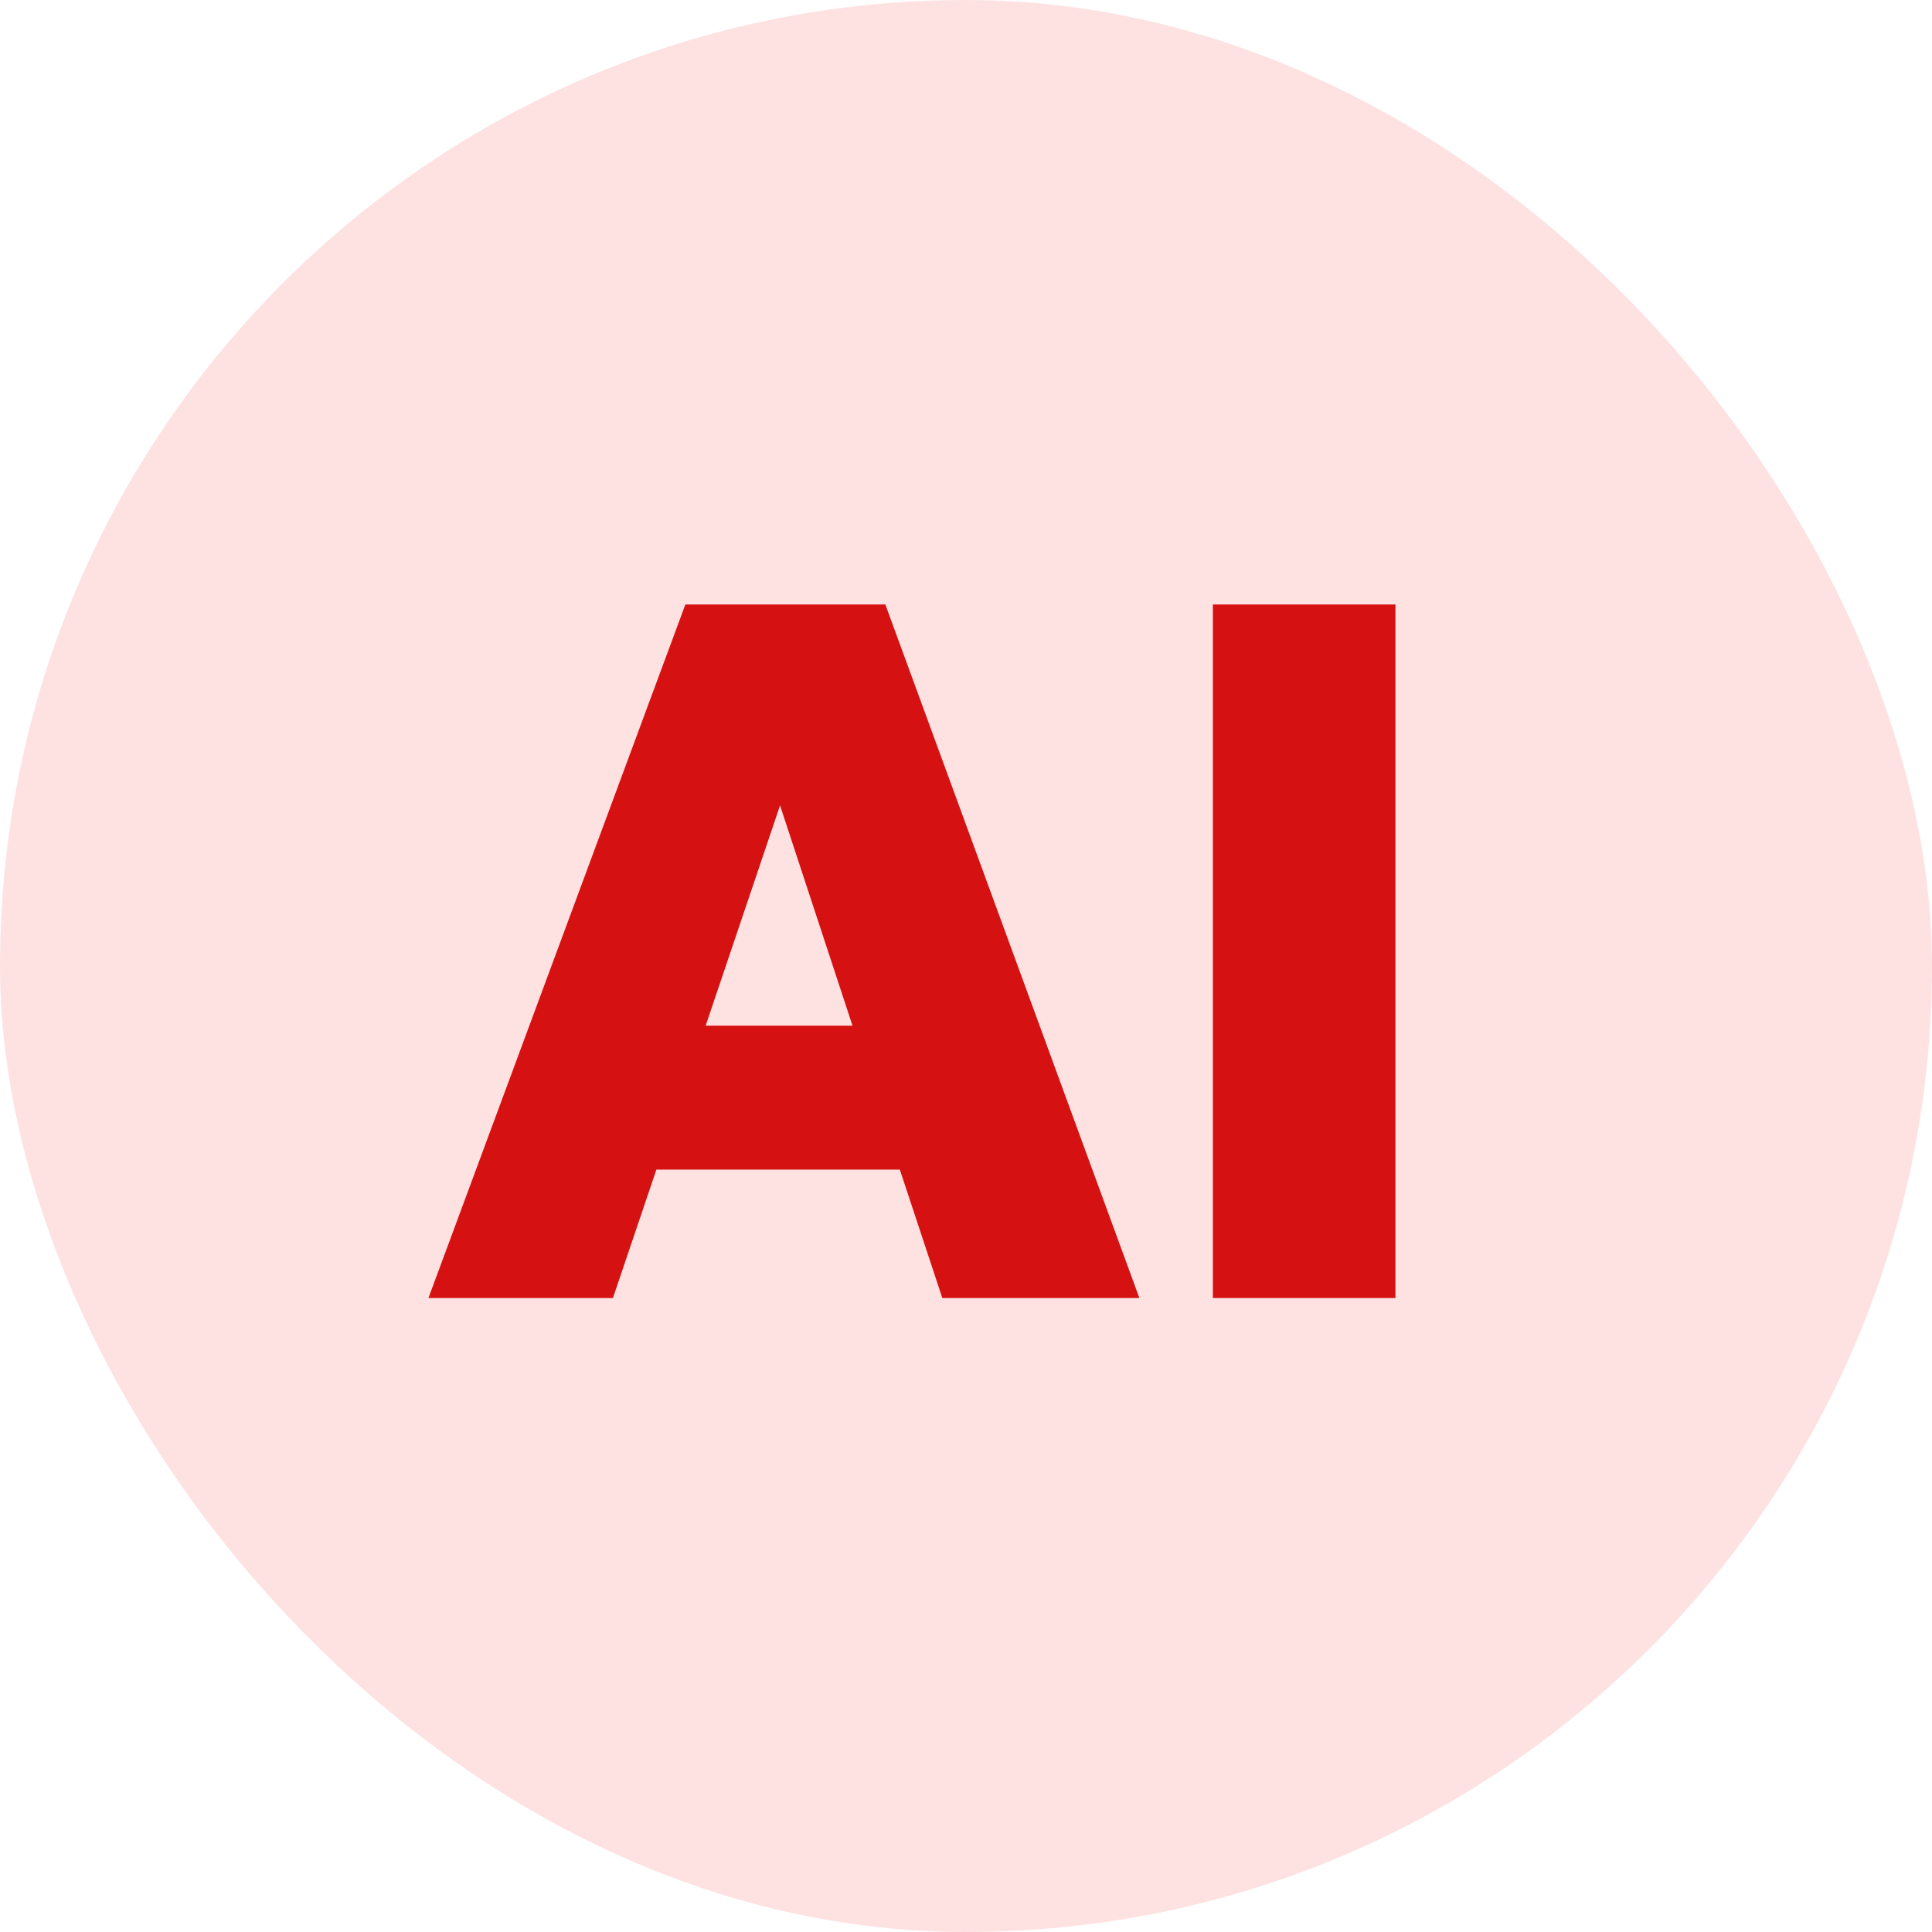
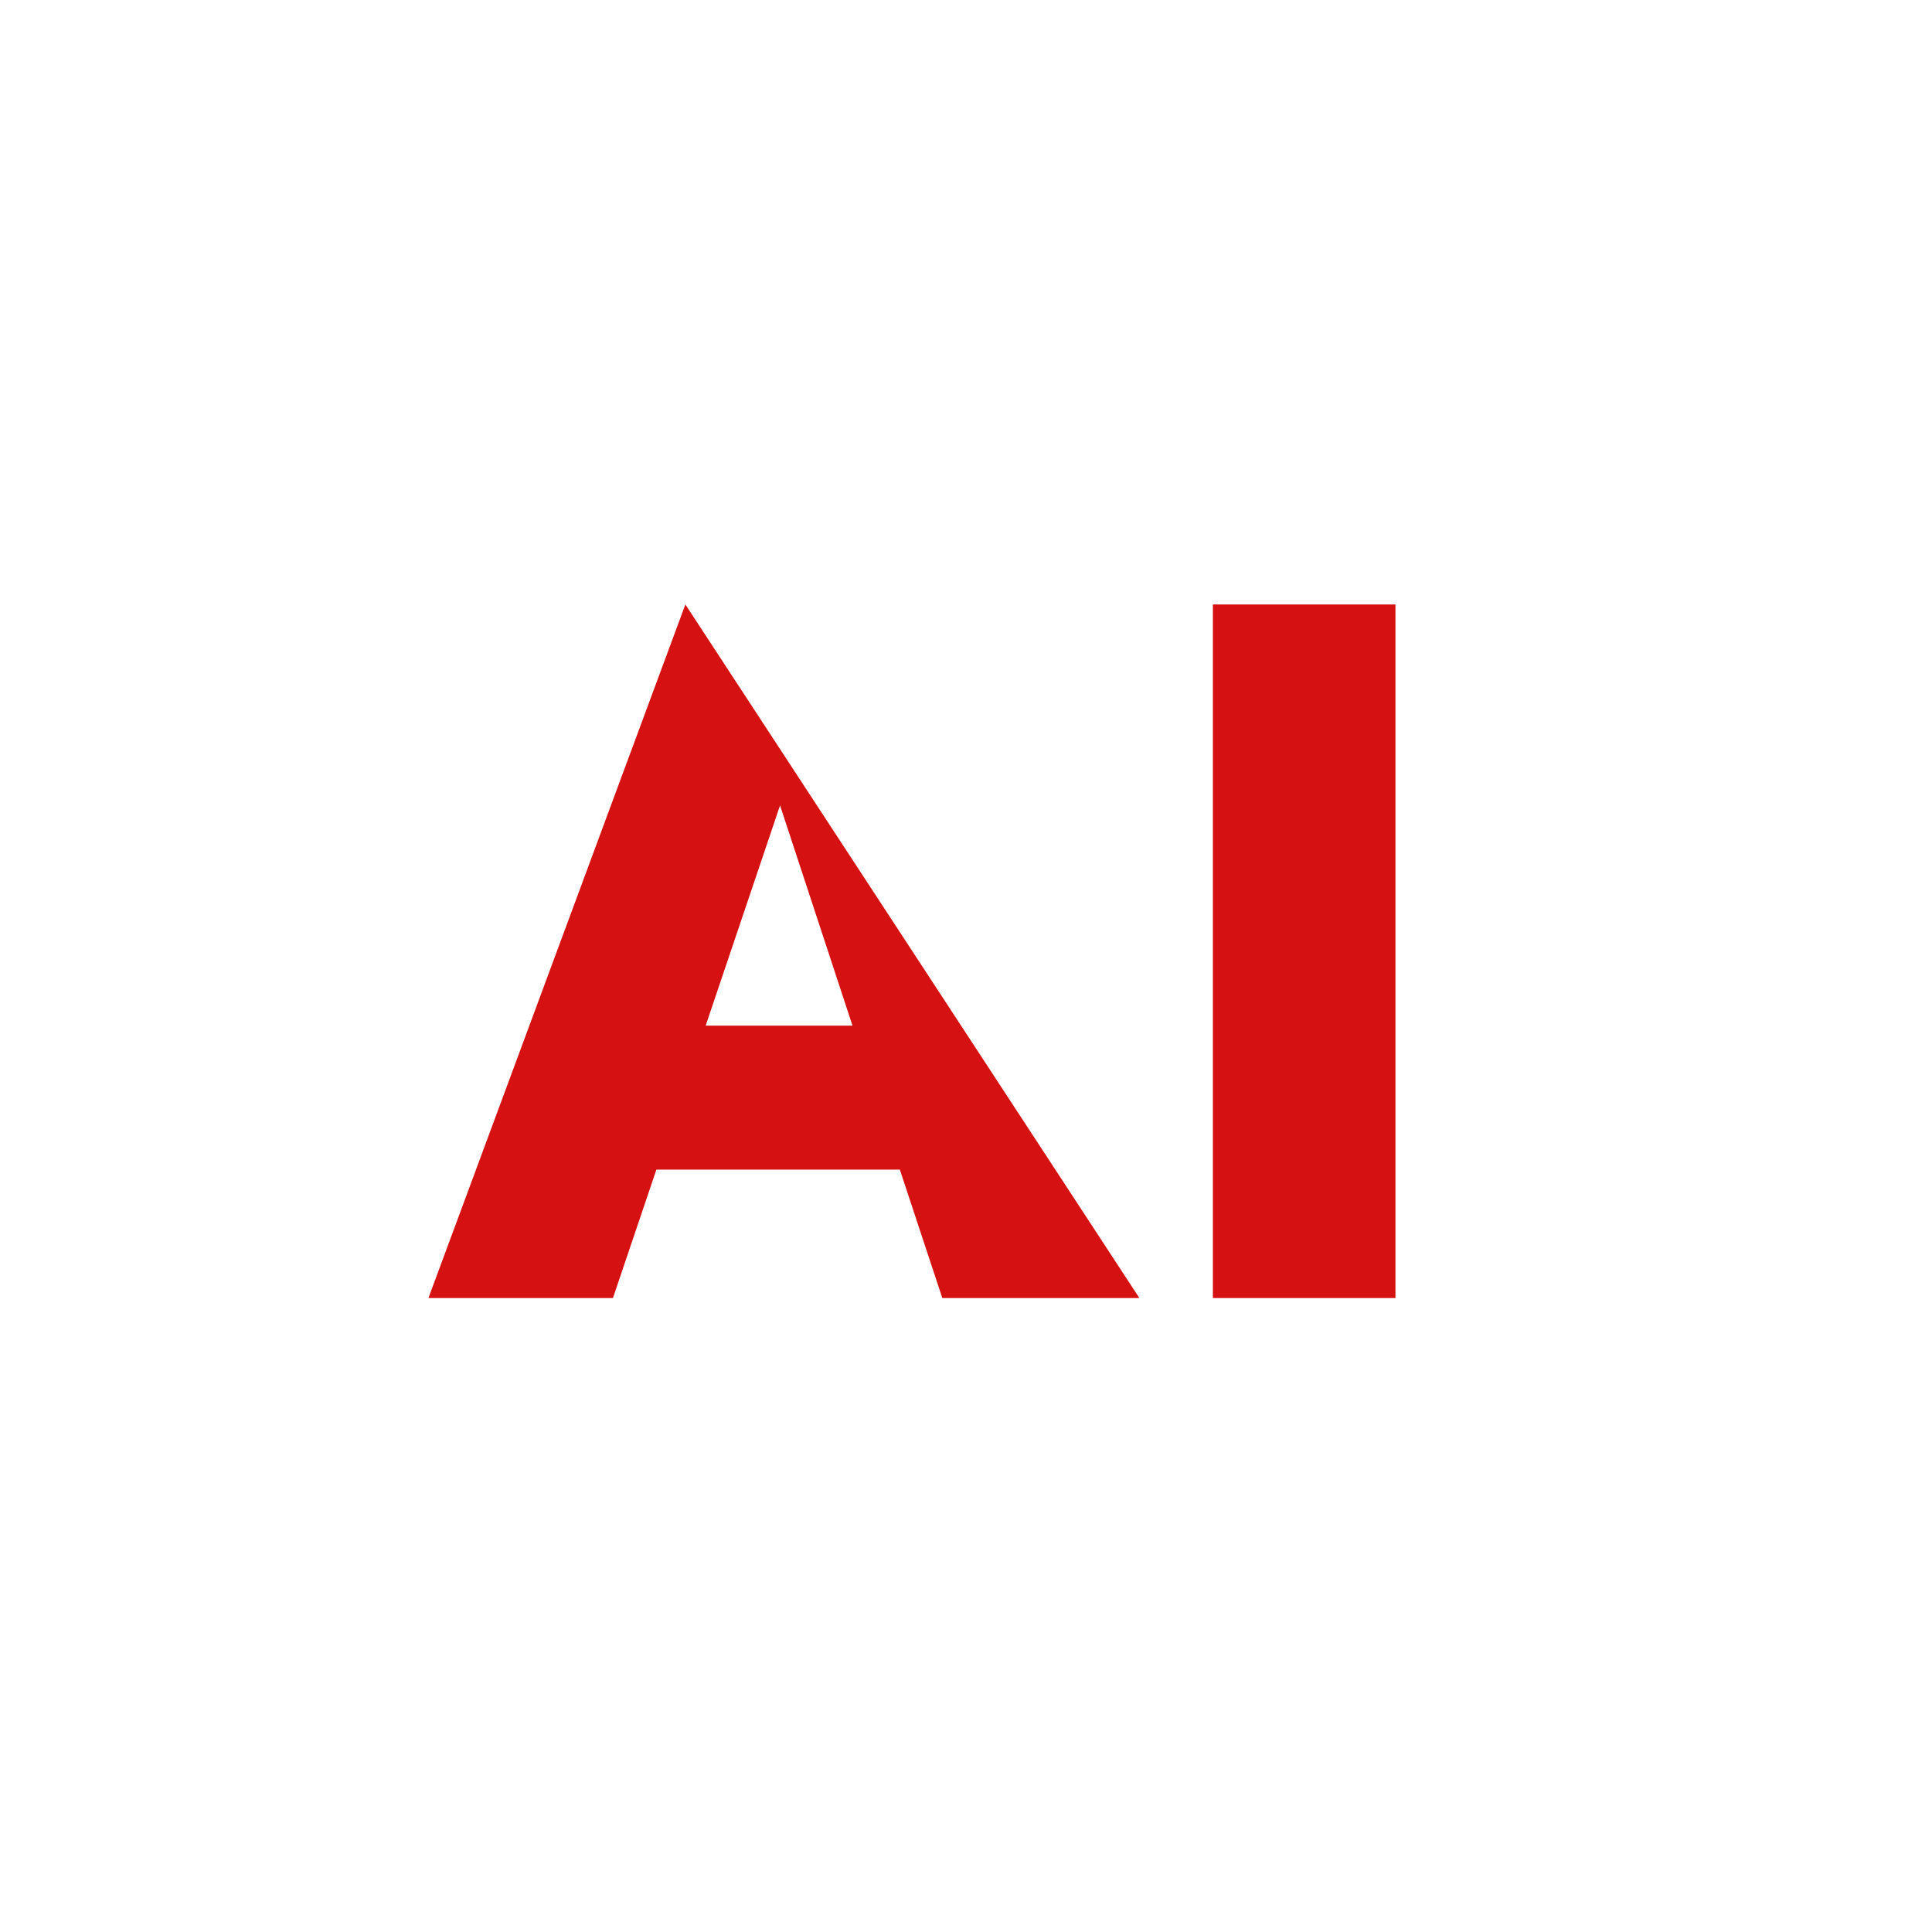
<svg xmlns="http://www.w3.org/2000/svg" width="32" height="32" viewBox="0 0 32 32" fill="none">
-   <rect width="32" height="32" rx="16" fill="#FEE2E2" />
-   <path d="M15.608 21.5L14.904 19.372H10.872L10.152 21.5H7.096L11.352 10.012H14.664L18.872 21.5H15.608ZM12.92 13.34L11.688 16.988H14.12L12.92 13.34ZM23.113 21.5H20.089V10.012H23.113V21.5Z" fill="#D51111" />
+   <path d="M15.608 21.5L14.904 19.372H10.872L10.152 21.5H7.096L11.352 10.012L18.872 21.5H15.608ZM12.92 13.34L11.688 16.988H14.12L12.92 13.34ZM23.113 21.5H20.089V10.012H23.113V21.5Z" fill="#D51111" />
</svg>